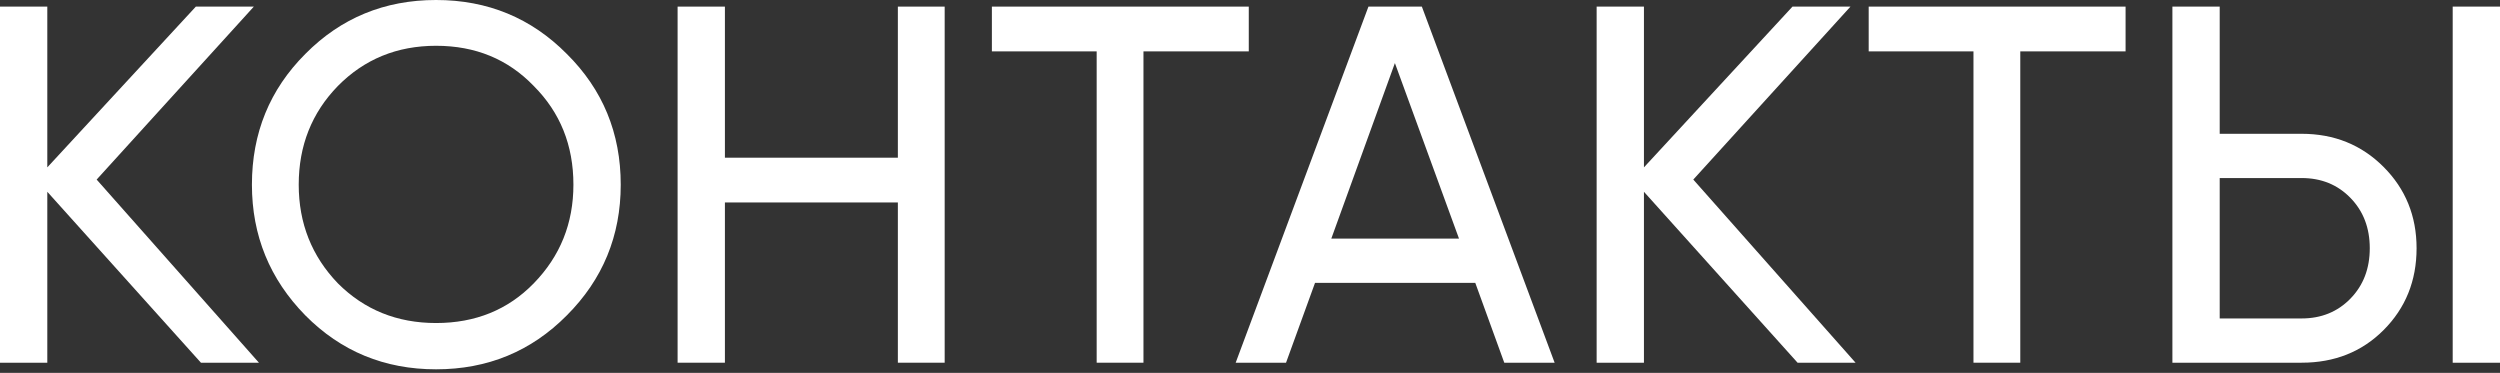
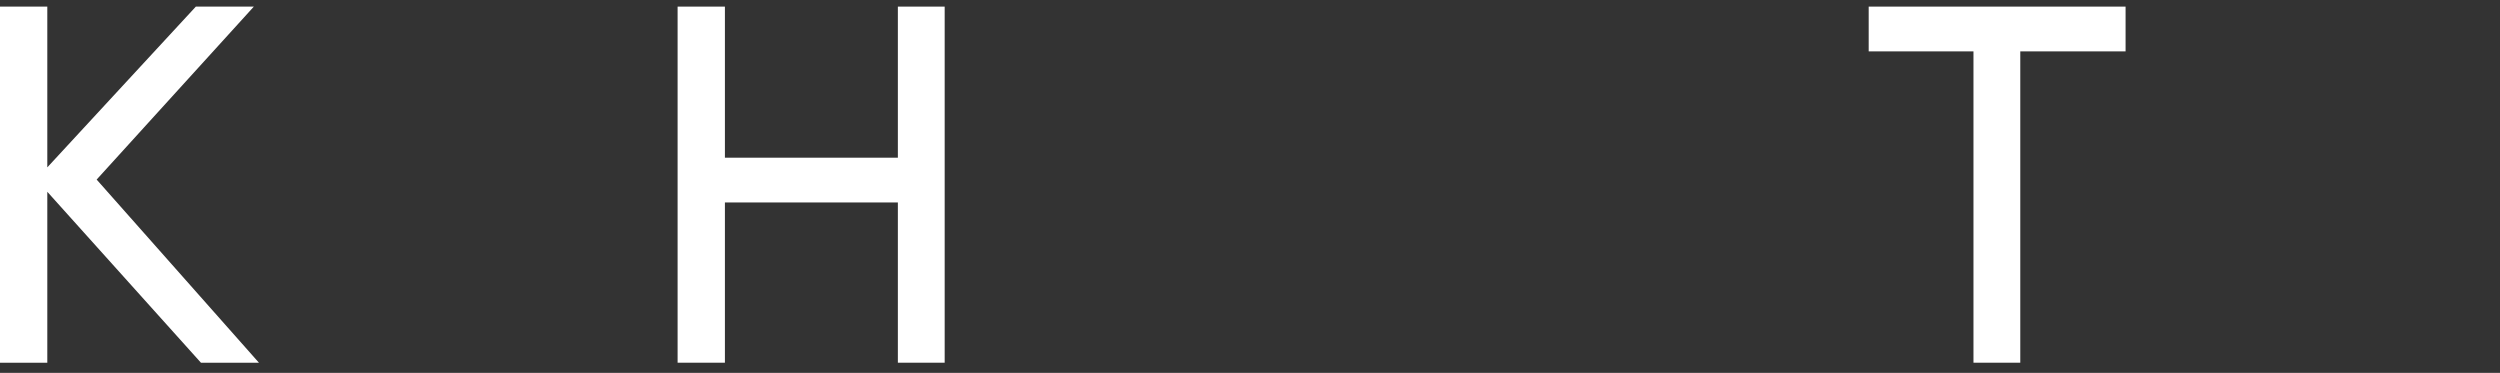
<svg xmlns="http://www.w3.org/2000/svg" width="295" height="44" viewBox="0 0 295 44" fill="none">
  <rect x="0" y="0" width="295" height="44" fill="#333333" stroke="none" />
  <path d="M11.405 21.189L30.553 42.799H23.71L5.582 22.63V42.799H0V0.78H5.582V19.749L23.11 0.78H29.953L11.405 21.189Z" fill="white" />
-   <path d="M29.727 21.79C29.727 15.707 31.828 10.565 36.029 6.363C40.231 2.121 45.373 0 51.456 0C57.539 0 62.681 2.121 66.883 6.363C71.125 10.565 73.246 15.707 73.246 21.79C73.246 27.832 71.125 32.974 66.883 37.216C62.681 41.458 57.539 43.579 51.456 43.579C45.373 43.579 40.231 41.458 36.029 37.216C31.828 32.934 29.727 27.792 29.727 21.79ZM67.663 21.79C67.663 17.148 66.103 13.266 62.981 10.145C59.94 6.983 56.098 5.402 51.456 5.402C46.854 5.402 42.992 6.983 39.871 10.145C36.79 13.306 35.249 17.188 35.249 21.79C35.249 26.352 36.79 30.233 39.871 33.435C42.992 36.556 46.854 38.117 51.456 38.117C56.098 38.117 59.94 36.556 62.981 33.435C66.103 30.233 67.663 26.352 67.663 21.79Z" fill="white" />
  <path d="M105.948 18.608V0.78H111.471V42.799H105.948V23.89H85.539V42.799H79.957V0.78H85.539V18.608H105.948Z" fill="white" />
-   <path d="M117.042 0.78H147.355V6.063H134.929V42.799H129.407V6.063H117.042V0.78Z" fill="white" />
-   <path d="M183.446 42.799H177.504L174.082 33.375H155.174L151.752 42.799H145.81L161.477 0.78H167.779L183.446 42.799ZM164.598 7.443L157.095 28.152H172.161L164.598 7.443Z" fill="white" />
-   <path d="M199.808 21.189L218.956 42.799H212.113L193.985 22.63V42.799H188.403V0.78H193.985V19.749L211.513 0.78H218.356L199.808 21.189Z" fill="white" />
  <path d="M220.505 0.78H250.818V6.063H238.393V42.799H232.87V6.063H220.505V0.78Z" fill="white" />
-   <path d="M271.59 42.799H256.343V0.78H261.925V15.787H271.59C275.431 15.787 278.653 17.087 281.254 19.689C283.855 22.29 285.156 25.491 285.156 29.293C285.156 33.135 283.855 36.356 281.254 38.957C278.693 41.518 275.471 42.799 271.59 42.799ZM295 42.799H289.418V0.78H295V42.799ZM261.925 21.009V37.577H271.59C273.911 37.577 275.832 36.796 277.352 35.236C278.873 33.675 279.633 31.694 279.633 29.293C279.633 26.892 278.873 24.911 277.352 23.35C275.832 21.79 273.911 21.009 271.59 21.009H261.925Z" fill="white" />
</svg>